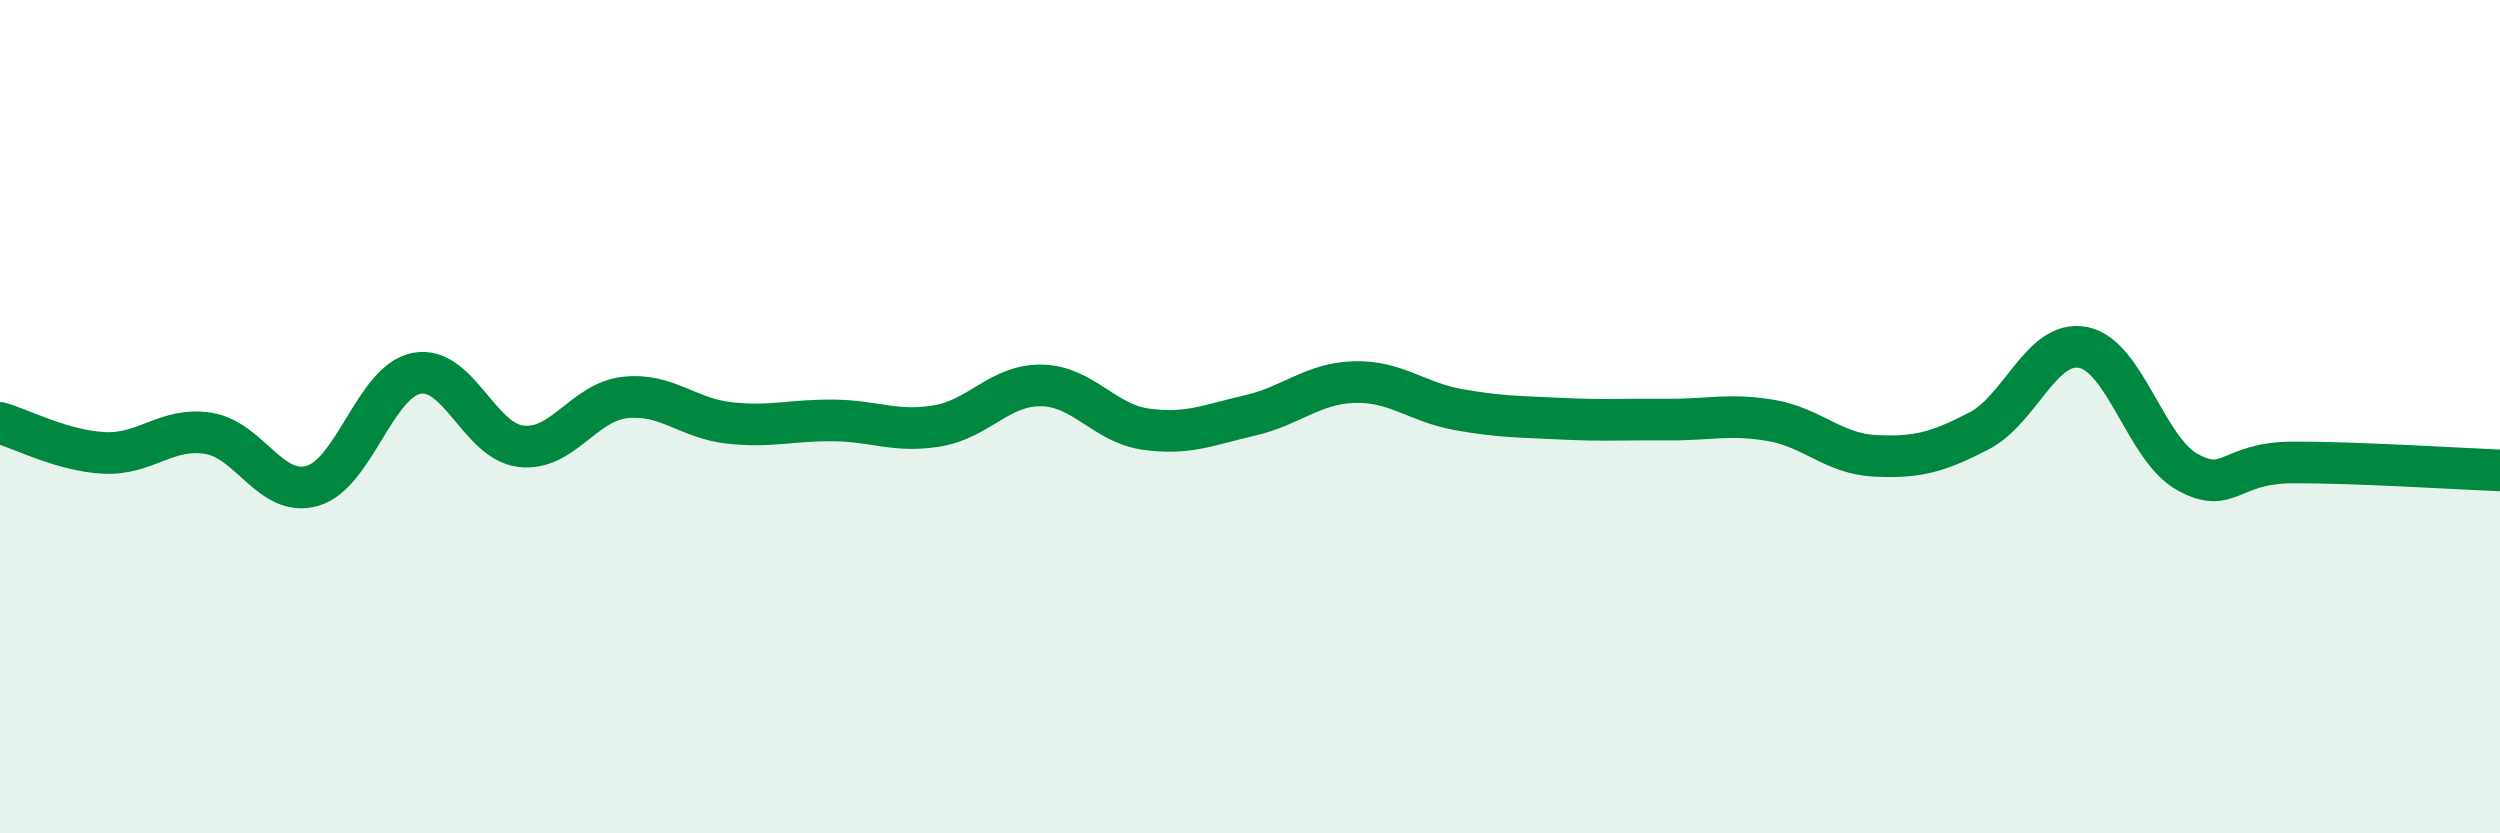
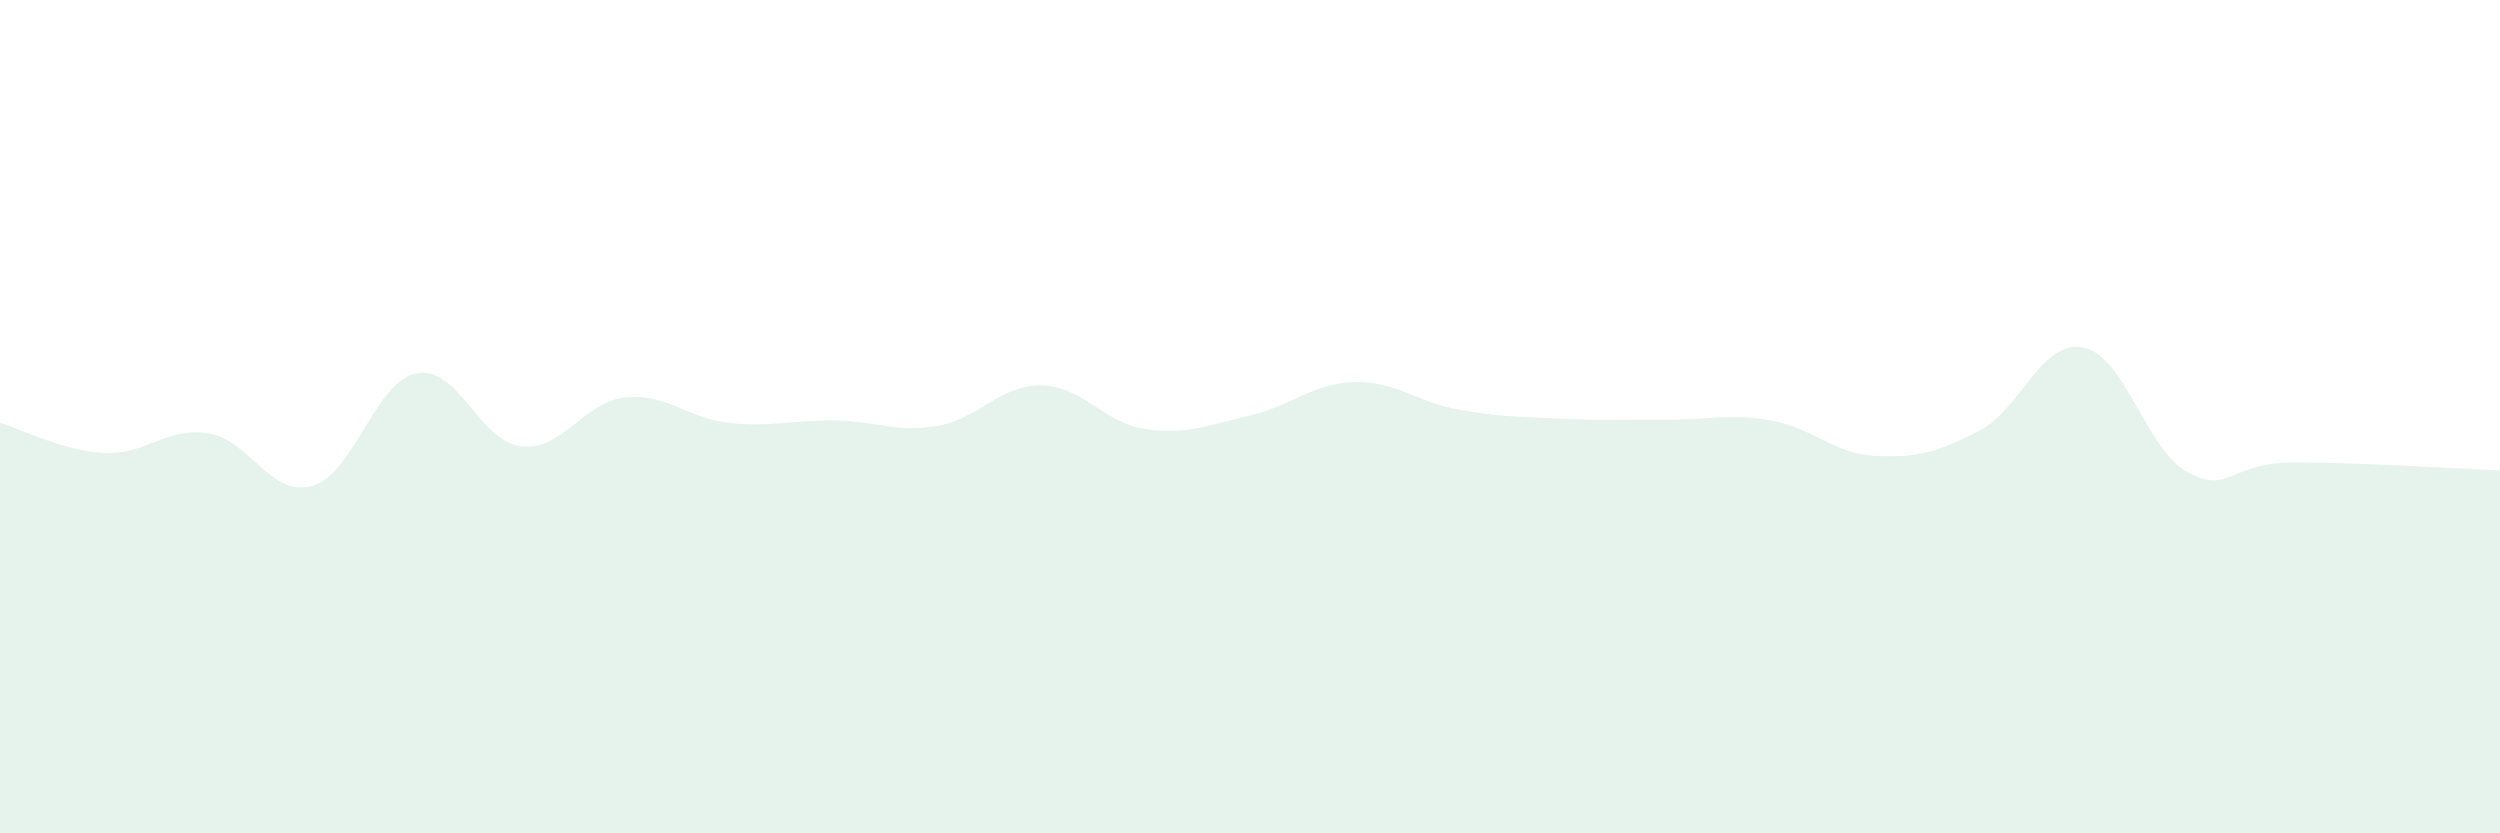
<svg xmlns="http://www.w3.org/2000/svg" width="60" height="20" viewBox="0 0 60 20">
  <path d="M 0,10.15 C 0.5,10.29 1.5,10.82 2.5,10.87 C 3.5,10.92 4,10.24 5,10.4 C 6,10.56 6.5,11.95 7.5,11.66 C 8.5,11.37 9,9.15 10,8.96 C 11,8.77 11.5,10.59 12.5,10.71 C 13.5,10.83 14,9.65 15,9.54 C 16,9.43 16.5,10.04 17.5,10.15 C 18.5,10.26 19,10.08 20,10.09 C 21,10.1 21.5,10.39 22.5,10.22 C 23.5,10.05 24,9.23 25,9.25 C 26,9.27 26.5,10.16 27.5,10.3 C 28.5,10.44 29,10.2 30,9.97 C 31,9.74 31.5,9.2 32.5,9.17 C 33.5,9.14 34,9.65 35,9.83 C 36,10.01 36.5,10 37.5,10.05 C 38.5,10.1 39,10.06 40,10.07 C 41,10.08 41.5,9.92 42.5,10.09 C 43.5,10.26 44,10.89 45,10.94 C 46,10.99 46.5,10.86 47.5,10.34 C 48.5,9.82 49,8.14 50,8.34 C 51,8.54 51.5,10.78 52.5,11.33 C 53.5,11.88 53.5,11.11 55,11.1 C 56.5,11.09 59,11.25 60,11.29L60 20L0 20Z" fill="#008740" opacity="0.1" stroke-linecap="round" stroke-linejoin="round" />
-   <path d="M 0,10.15 C 0.5,10.29 1.5,10.82 2.5,10.87 C 3.5,10.92 4,10.24 5,10.4 C 6,10.56 6.5,11.95 7.5,11.66 C 8.5,11.37 9,9.15 10,8.96 C 11,8.77 11.5,10.59 12.5,10.71 C 13.5,10.83 14,9.65 15,9.54 C 16,9.43 16.5,10.04 17.5,10.15 C 18.5,10.26 19,10.08 20,10.09 C 21,10.1 21.5,10.39 22.5,10.22 C 23.5,10.05 24,9.23 25,9.25 C 26,9.27 26.5,10.16 27.5,10.3 C 28.5,10.44 29,10.2 30,9.97 C 31,9.74 31.5,9.2 32.5,9.17 C 33.5,9.14 34,9.65 35,9.83 C 36,10.01 36.5,10 37.5,10.05 C 38.5,10.1 39,10.06 40,10.07 C 41,10.08 41.5,9.92 42.5,10.09 C 43.5,10.26 44,10.89 45,10.94 C 46,10.99 46.5,10.86 47.5,10.34 C 48.5,9.82 49,8.14 50,8.34 C 51,8.54 51.5,10.78 52.5,11.33 C 53.5,11.88 53.5,11.11 55,11.1 C 56.5,11.09 59,11.25 60,11.29" stroke="#008740" stroke-width="1" fill="none" stroke-linecap="round" stroke-linejoin="round" />
</svg>